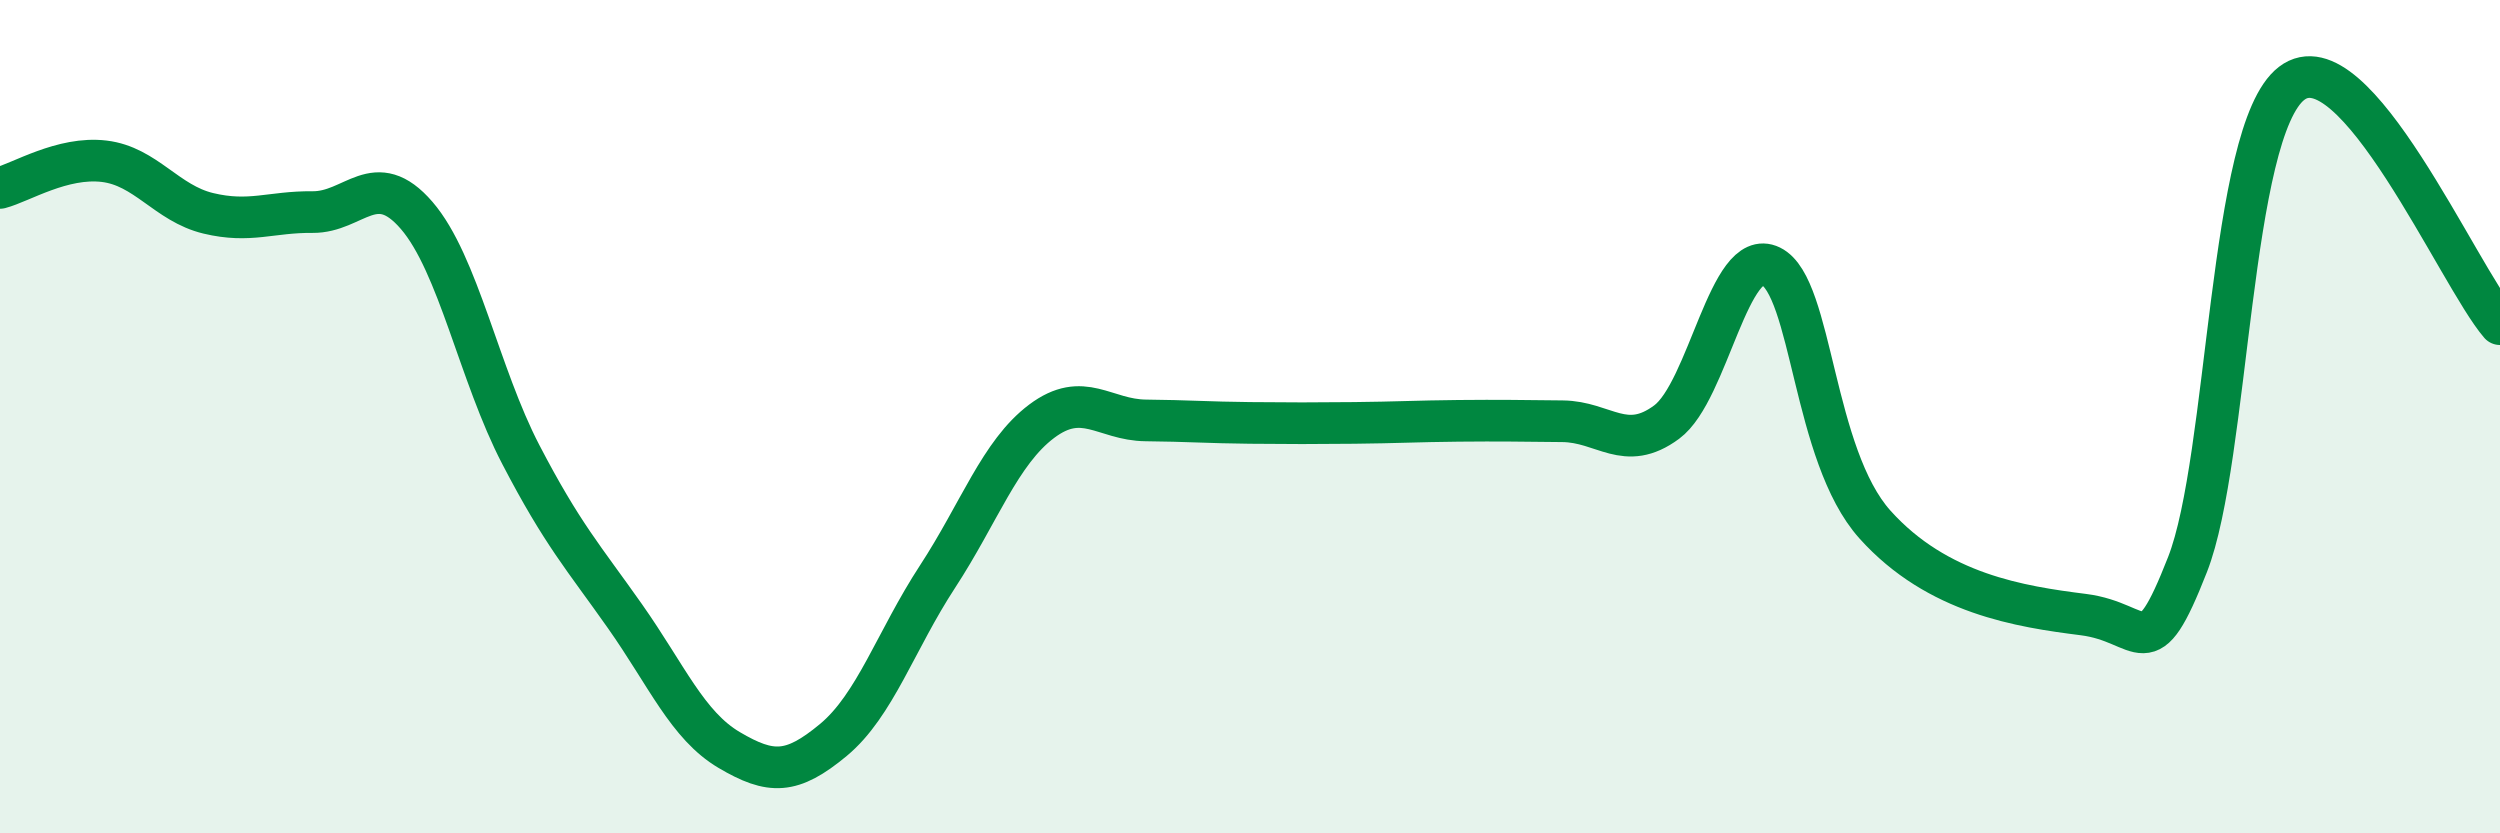
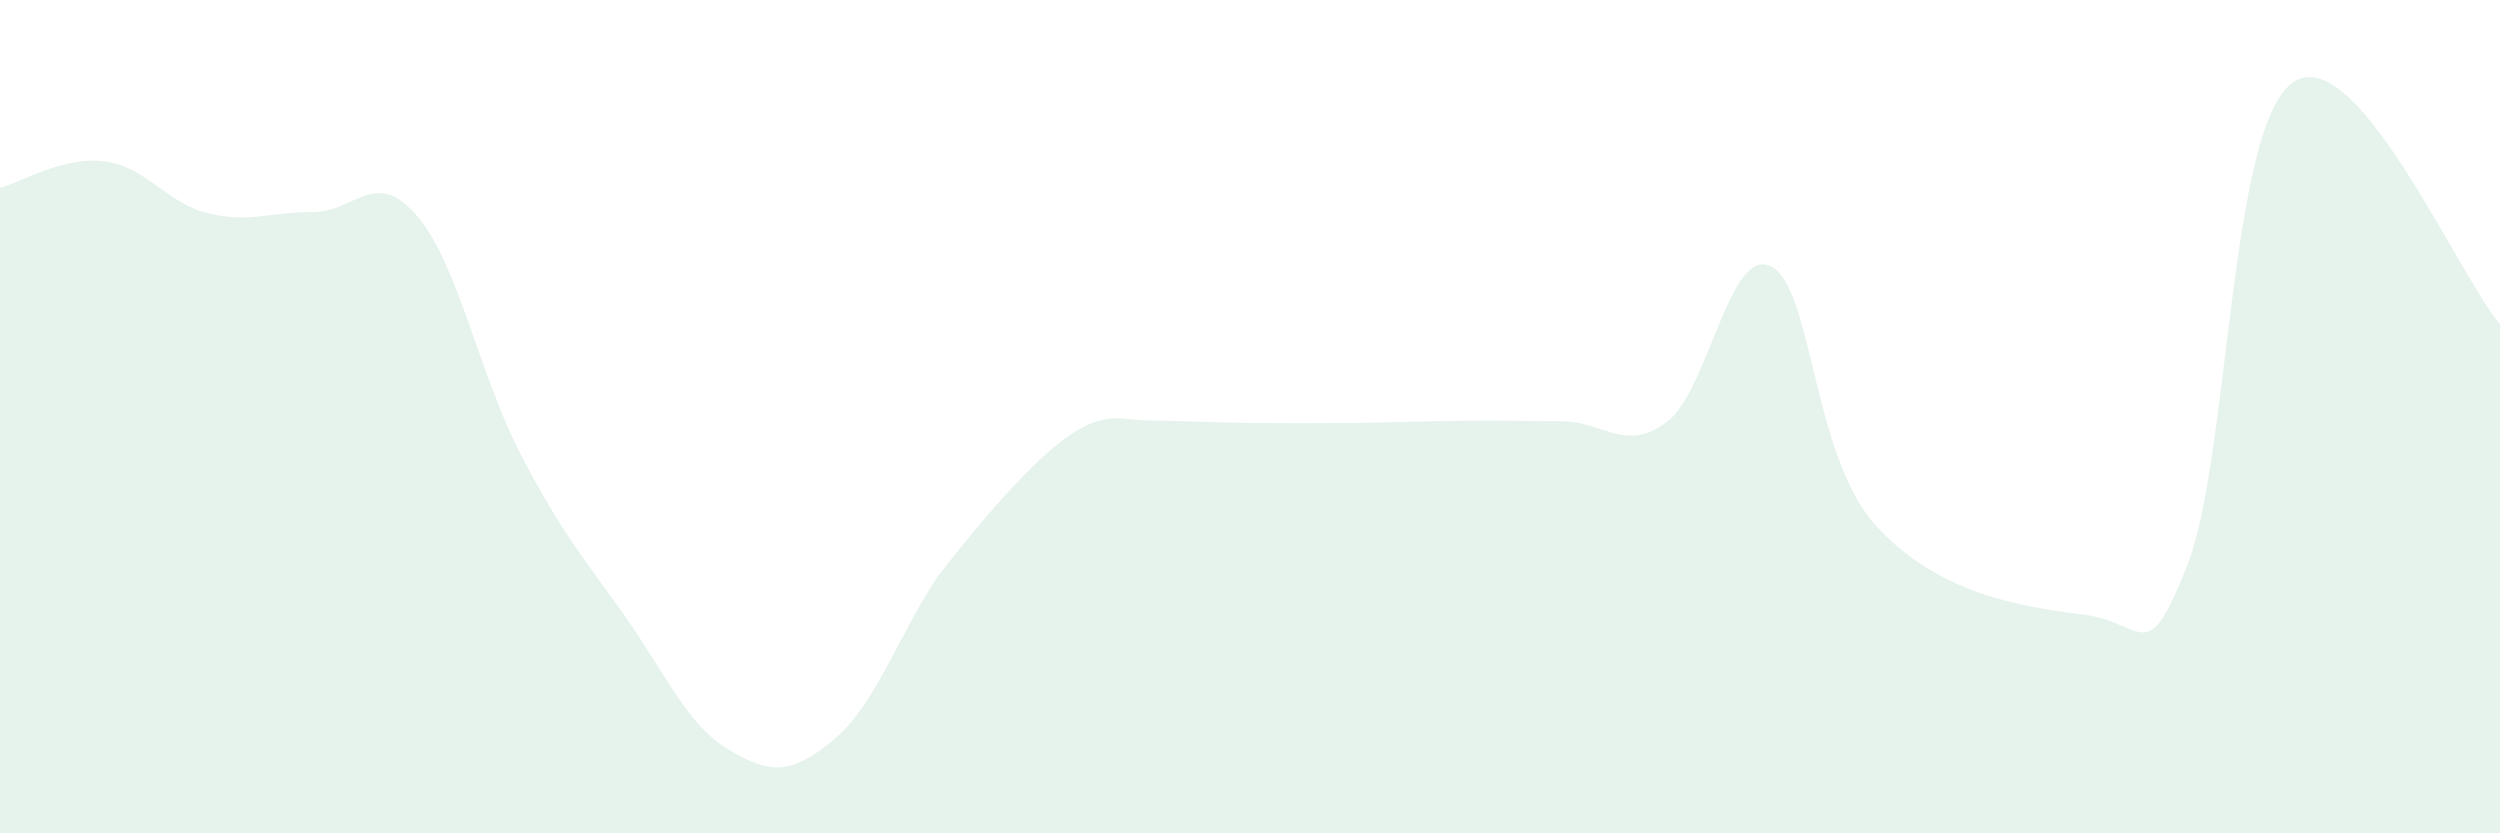
<svg xmlns="http://www.w3.org/2000/svg" width="60" height="20" viewBox="0 0 60 20">
-   <path d="M 0,4.51 C 0.5,4.38 1.5,3.75 2.5,3.87 C 3.5,3.99 4,4.88 5,5.12 C 6,5.36 6.5,5.08 7.5,5.09 C 8.5,5.1 9,4.01 10,5.17 C 11,6.33 11.5,8.99 12.5,10.91 C 13.5,12.83 14,13.37 15,14.79 C 16,16.21 16.5,17.41 17.5,18 C 18.5,18.59 19,18.59 20,17.76 C 21,16.93 21.5,15.37 22.5,13.84 C 23.5,12.31 24,10.86 25,10.11 C 26,9.36 26.5,10.08 27.5,10.09 C 28.5,10.1 29,10.14 30,10.15 C 31,10.16 31.5,10.16 32.5,10.15 C 33.5,10.14 34,10.11 35,10.1 C 36,10.09 36.5,10.1 37.5,10.11 C 38.5,10.12 39,10.87 40,10.13 C 41,9.39 41.5,5.9 42.5,6.39 C 43.5,6.88 43.5,10.92 45,12.59 C 46.5,14.26 48.5,14.56 50,14.75 C 51.5,14.94 51.5,16.1 52.5,13.55 C 53.5,11 53.5,3.15 55,2 C 56.5,0.85 59,6.62 60,7.78L60 20L0 20Z" fill="#008740" opacity="0.1" stroke-linecap="round" stroke-linejoin="round" />
-   <path d="M 0,4.51 C 0.5,4.38 1.5,3.75 2.5,3.87 C 3.5,3.99 4,4.88 5,5.12 C 6,5.36 6.5,5.08 7.5,5.09 C 8.5,5.1 9,4.01 10,5.17 C 11,6.33 11.5,8.99 12.5,10.91 C 13.5,12.83 14,13.37 15,14.79 C 16,16.21 16.5,17.41 17.5,18 C 18.5,18.59 19,18.59 20,17.76 C 21,16.93 21.5,15.37 22.5,13.84 C 23.5,12.31 24,10.86 25,10.11 C 26,9.36 26.5,10.08 27.5,10.09 C 28.5,10.1 29,10.14 30,10.15 C 31,10.16 31.5,10.16 32.5,10.15 C 33.5,10.14 34,10.11 35,10.1 C 36,10.09 36.5,10.1 37.5,10.11 C 38.5,10.12 39,10.87 40,10.13 C 41,9.39 41.5,5.9 42.5,6.39 C 43.5,6.88 43.5,10.92 45,12.59 C 46.5,14.26 48.5,14.56 50,14.75 C 51.5,14.94 51.5,16.1 52.5,13.55 C 53.5,11 53.5,3.15 55,2 C 56.5,0.85 59,6.62 60,7.78" stroke="#008740" stroke-width="1" fill="none" stroke-linecap="round" stroke-linejoin="round" />
+   <path d="M 0,4.51 C 0.5,4.38 1.5,3.75 2.5,3.87 C 3.5,3.99 4,4.88 5,5.12 C 6,5.36 6.5,5.08 7.5,5.09 C 8.5,5.1 9,4.01 10,5.17 C 11,6.33 11.5,8.99 12.5,10.91 C 13.5,12.83 14,13.37 15,14.79 C 16,16.21 16.5,17.41 17.5,18 C 18.5,18.59 19,18.59 20,17.76 C 21,16.93 21.5,15.37 22.5,13.84 C 26,9.36 26.5,10.08 27.5,10.09 C 28.5,10.1 29,10.14 30,10.15 C 31,10.16 31.5,10.16 32.5,10.15 C 33.5,10.14 34,10.11 35,10.1 C 36,10.09 36.5,10.1 37.5,10.11 C 38.5,10.12 39,10.87 40,10.13 C 41,9.39 41.5,5.9 42.5,6.39 C 43.5,6.88 43.5,10.92 45,12.59 C 46.5,14.26 48.5,14.56 50,14.75 C 51.5,14.94 51.5,16.1 52.5,13.55 C 53.5,11 53.5,3.15 55,2 C 56.5,0.85 59,6.62 60,7.78L60 20L0 20Z" fill="#008740" opacity="0.1" stroke-linecap="round" stroke-linejoin="round" />
</svg>